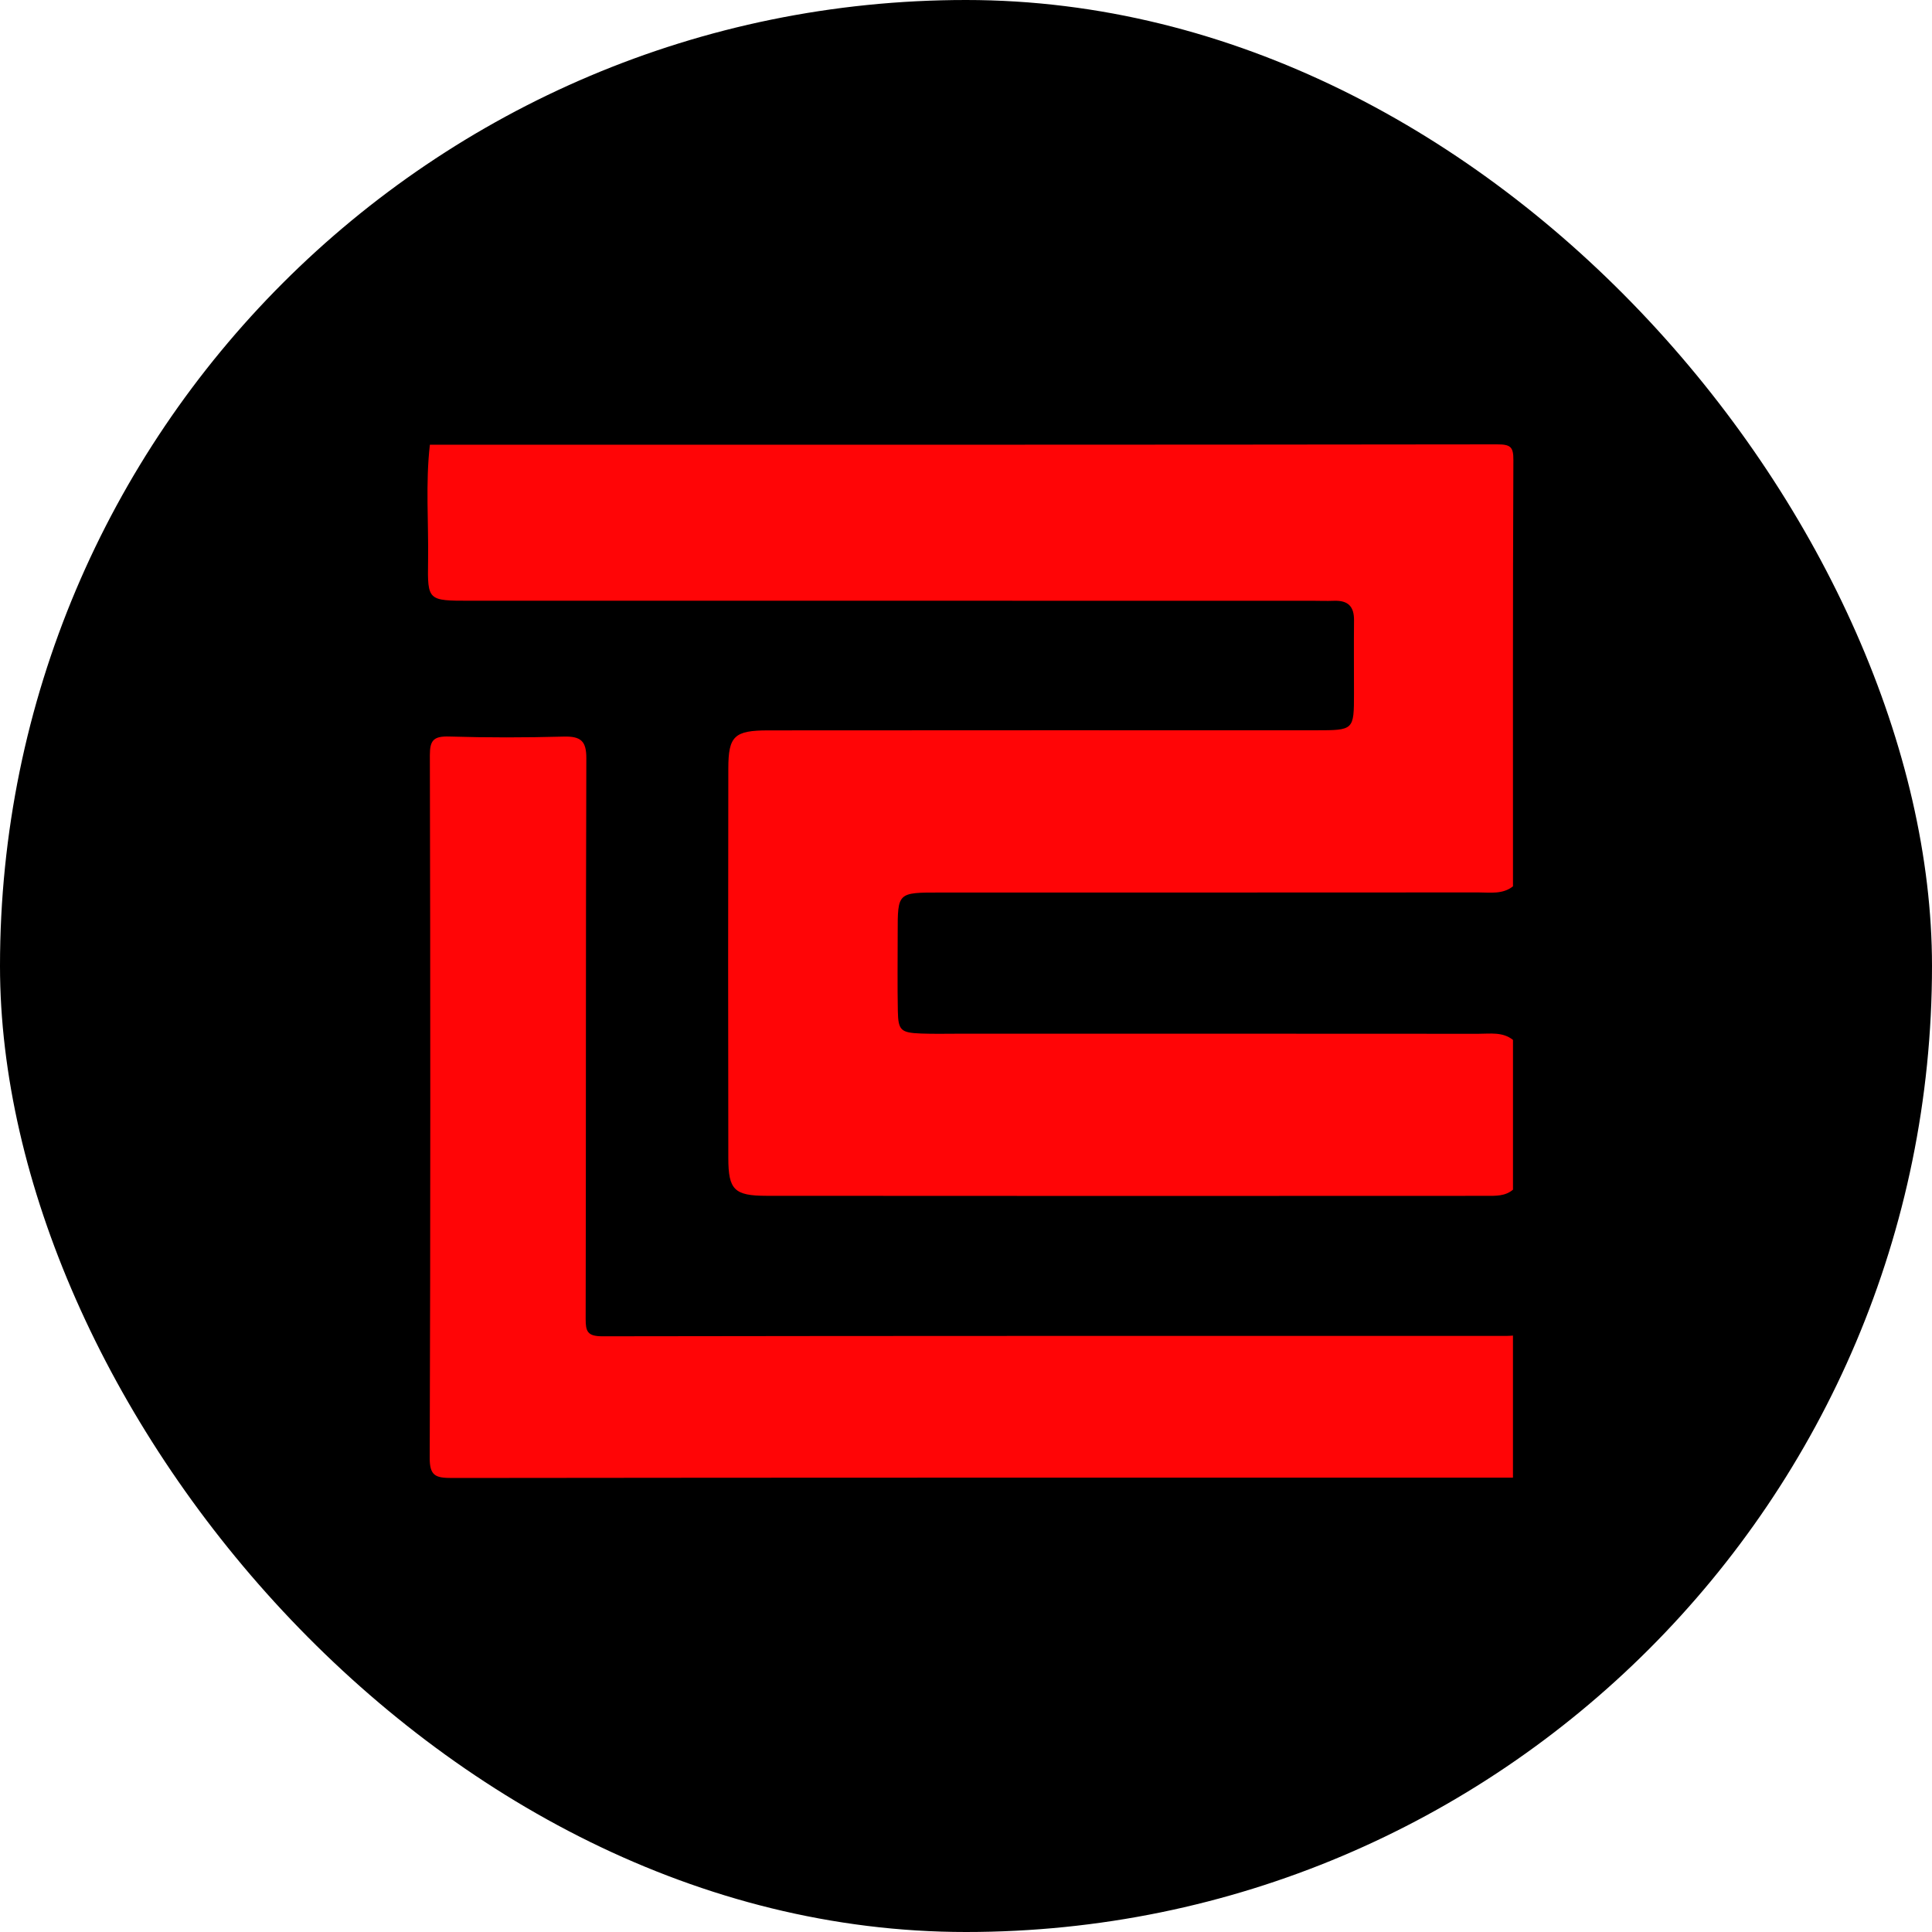
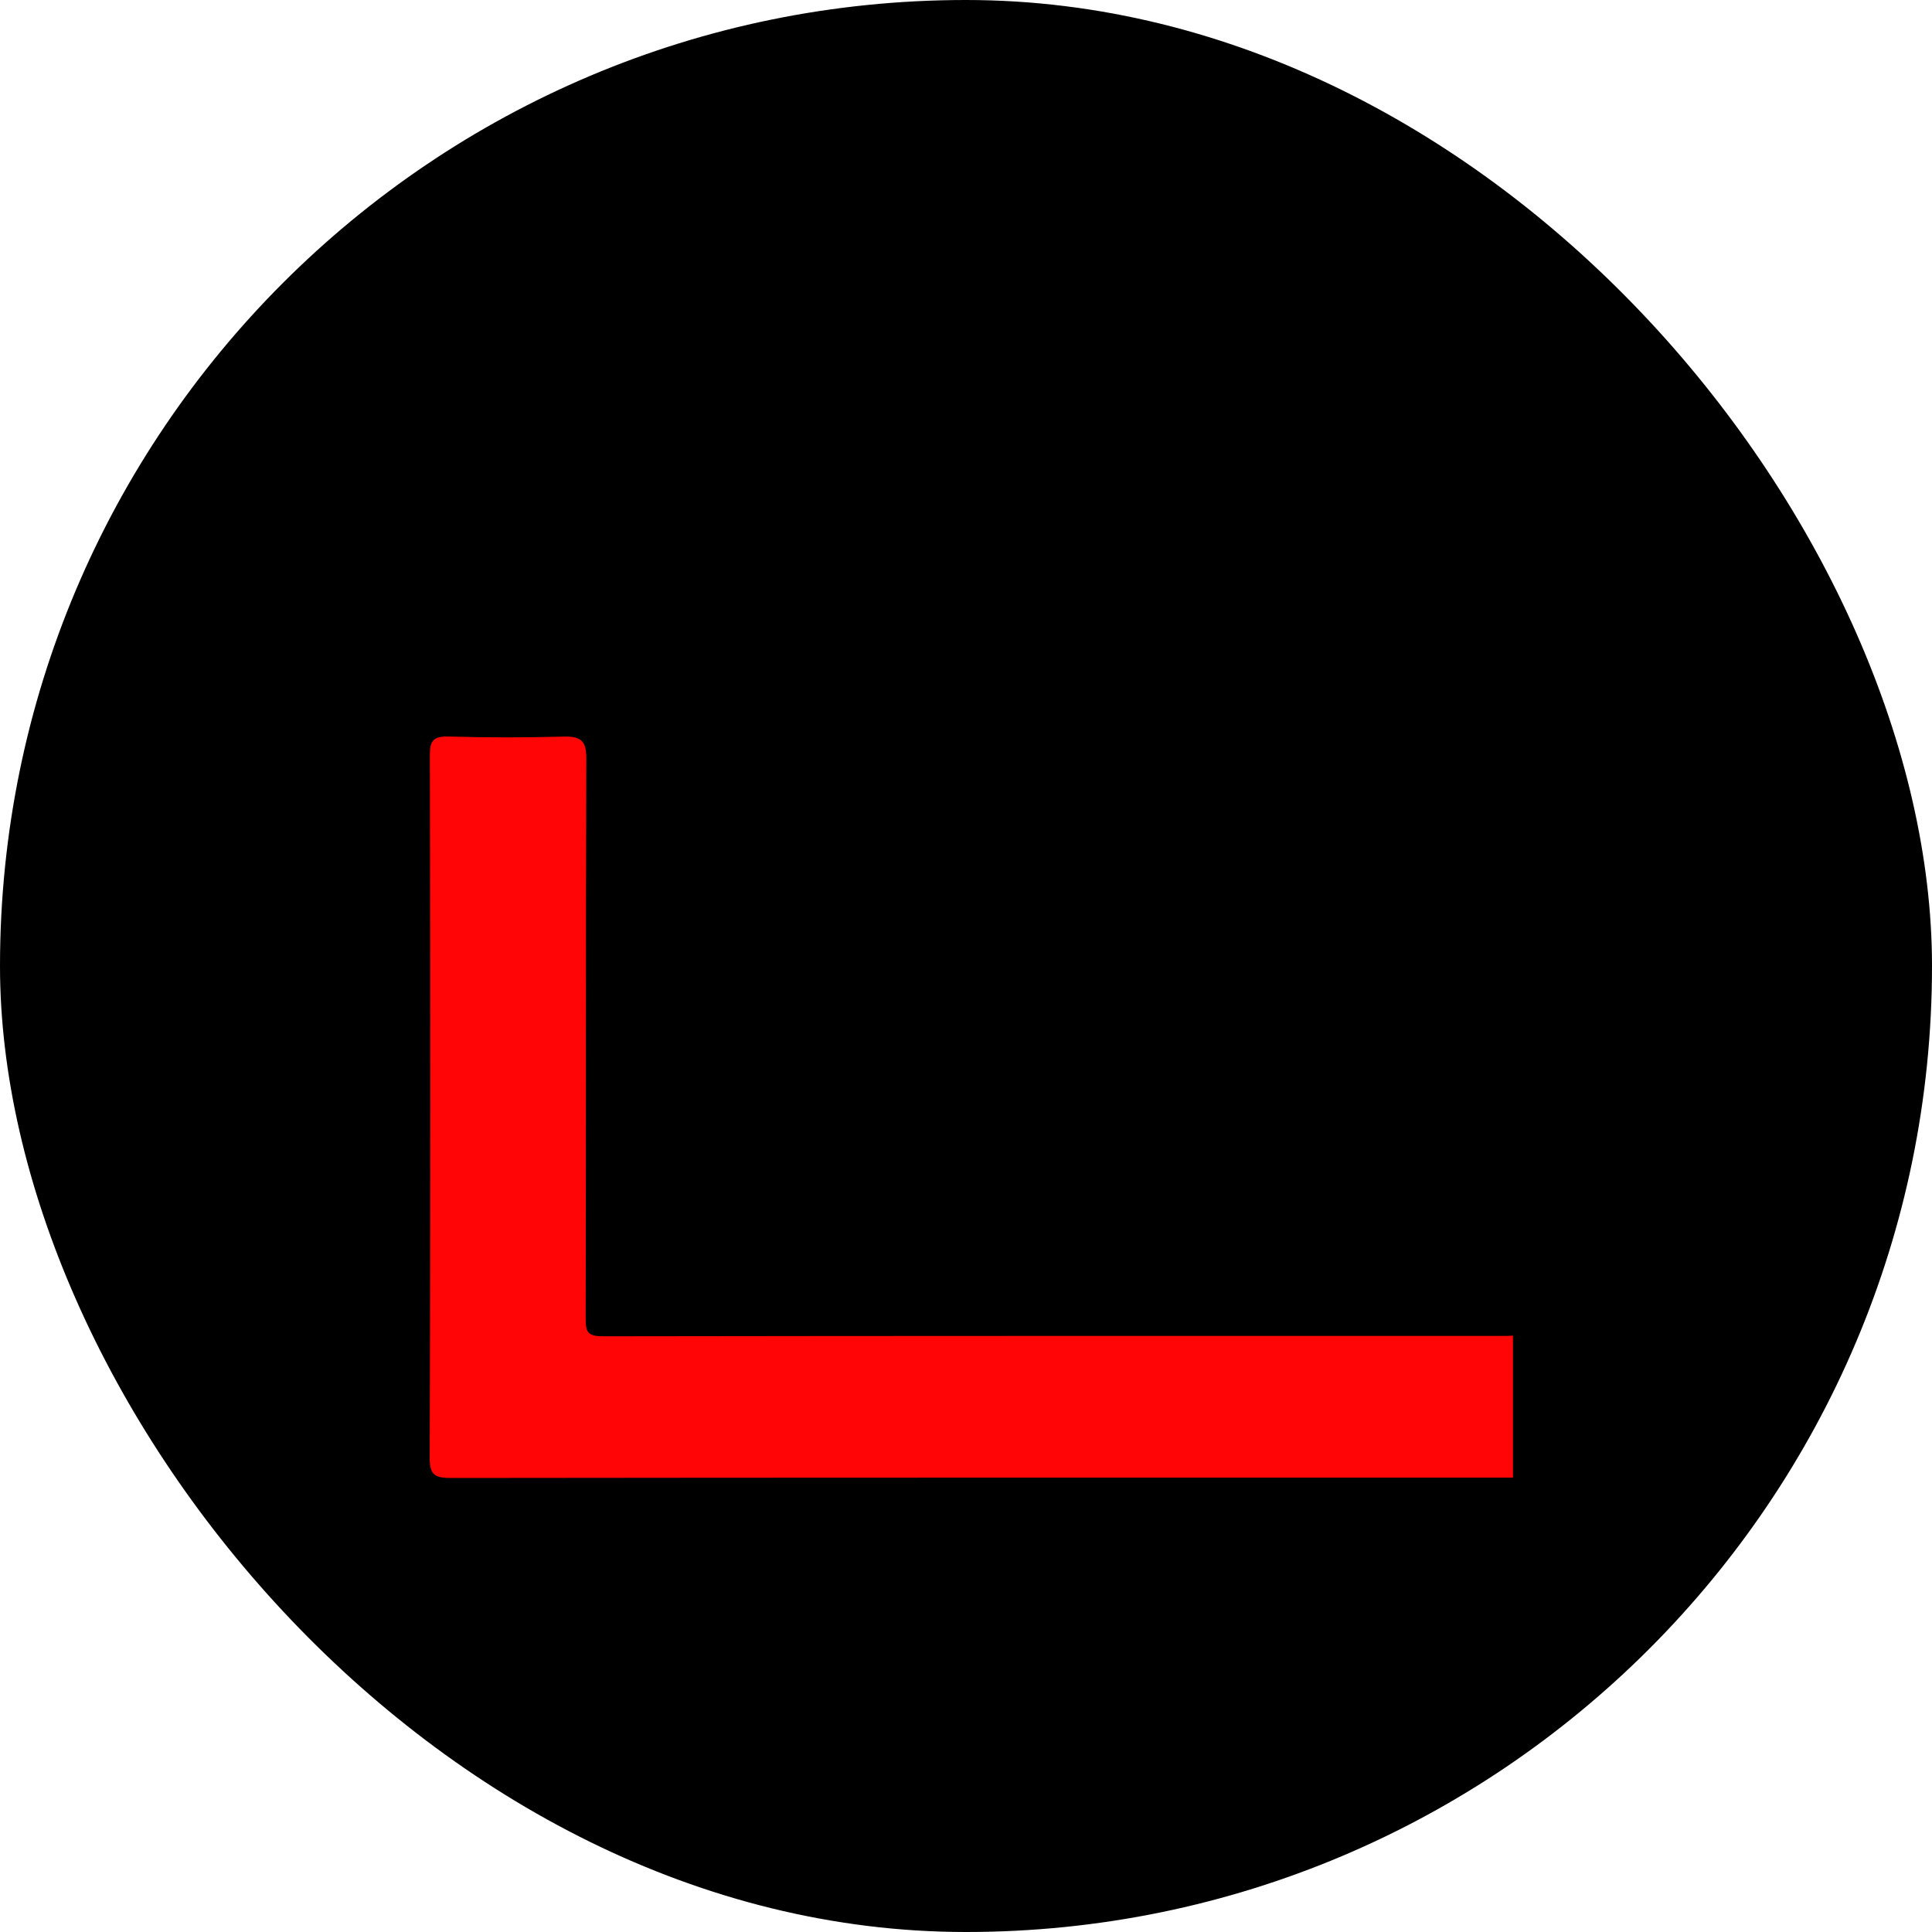
<svg xmlns="http://www.w3.org/2000/svg" width="200" height="200" viewBox="0 0 200 200" fill="none">
  <rect width="200" height="200" rx="100" fill="black" />
-   <path d="M156.624 107.651C156.624 112.818 156.624 117.986 156.624 123.154C155.825 123.837 154.834 123.794 153.87 123.794C129.031 123.806 104.191 123.812 79.352 123.79C76.019 123.787 75.401 123.172 75.395 119.889C75.37 106.444 75.371 93 75.395 79.555C75.4 76.197 76.012 75.613 79.52 75.609C98.409 75.588 117.298 75.602 136.187 75.599C140.161 75.599 140.164 75.596 140.164 71.768C140.164 69.252 140.143 66.734 140.168 64.218C140.182 62.8 139.574 62.133 138.073 62.194C137.314 62.225 136.551 62.19 135.79 62.19C106.73 62.189 77.67 62.191 48.611 62.188C44.3 62.187 44.251 62.181 44.314 58.12C44.377 54.093 44.039 50.059 44.501 46.038C81.322 46.038 118.142 46.049 154.963 46C156.385 45.998 156.67 46.266 156.665 47.629C156.599 62.336 156.624 77.044 156.624 91.751C155.554 92.603 154.263 92.383 153.041 92.384C134.442 92.398 115.844 92.393 97.245 92.395C92.93 92.395 92.928 92.398 92.929 96.525C92.93 99.238 92.891 101.952 92.944 104.664C92.983 106.676 93.253 106.911 95.379 106.992C96.691 107.041 98.006 107.008 99.319 107.008C117.227 107.009 135.133 107.003 153.041 107.018C154.263 107.019 155.554 106.798 156.624 107.651Z" fill="#FF0506" />
  <path d="M156.622 152.965C120.01 152.965 83.399 152.955 46.788 153C45.09 153.002 44.477 152.782 44.483 150.916C44.566 126.669 44.555 102.423 44.499 78.176C44.496 76.623 44.894 76.196 46.518 76.245C50.459 76.366 54.409 76.358 58.35 76.252C60.151 76.204 60.703 76.732 60.697 78.499C60.633 97.844 60.669 117.188 60.628 136.532C60.625 137.822 60.803 138.334 62.361 138.332C93.574 138.282 124.788 138.294 156.001 138.293C156.209 138.293 156.415 138.271 156.622 138.259C156.622 143.16 156.622 148.063 156.622 152.965Z" fill="#FF0506" />
</svg>